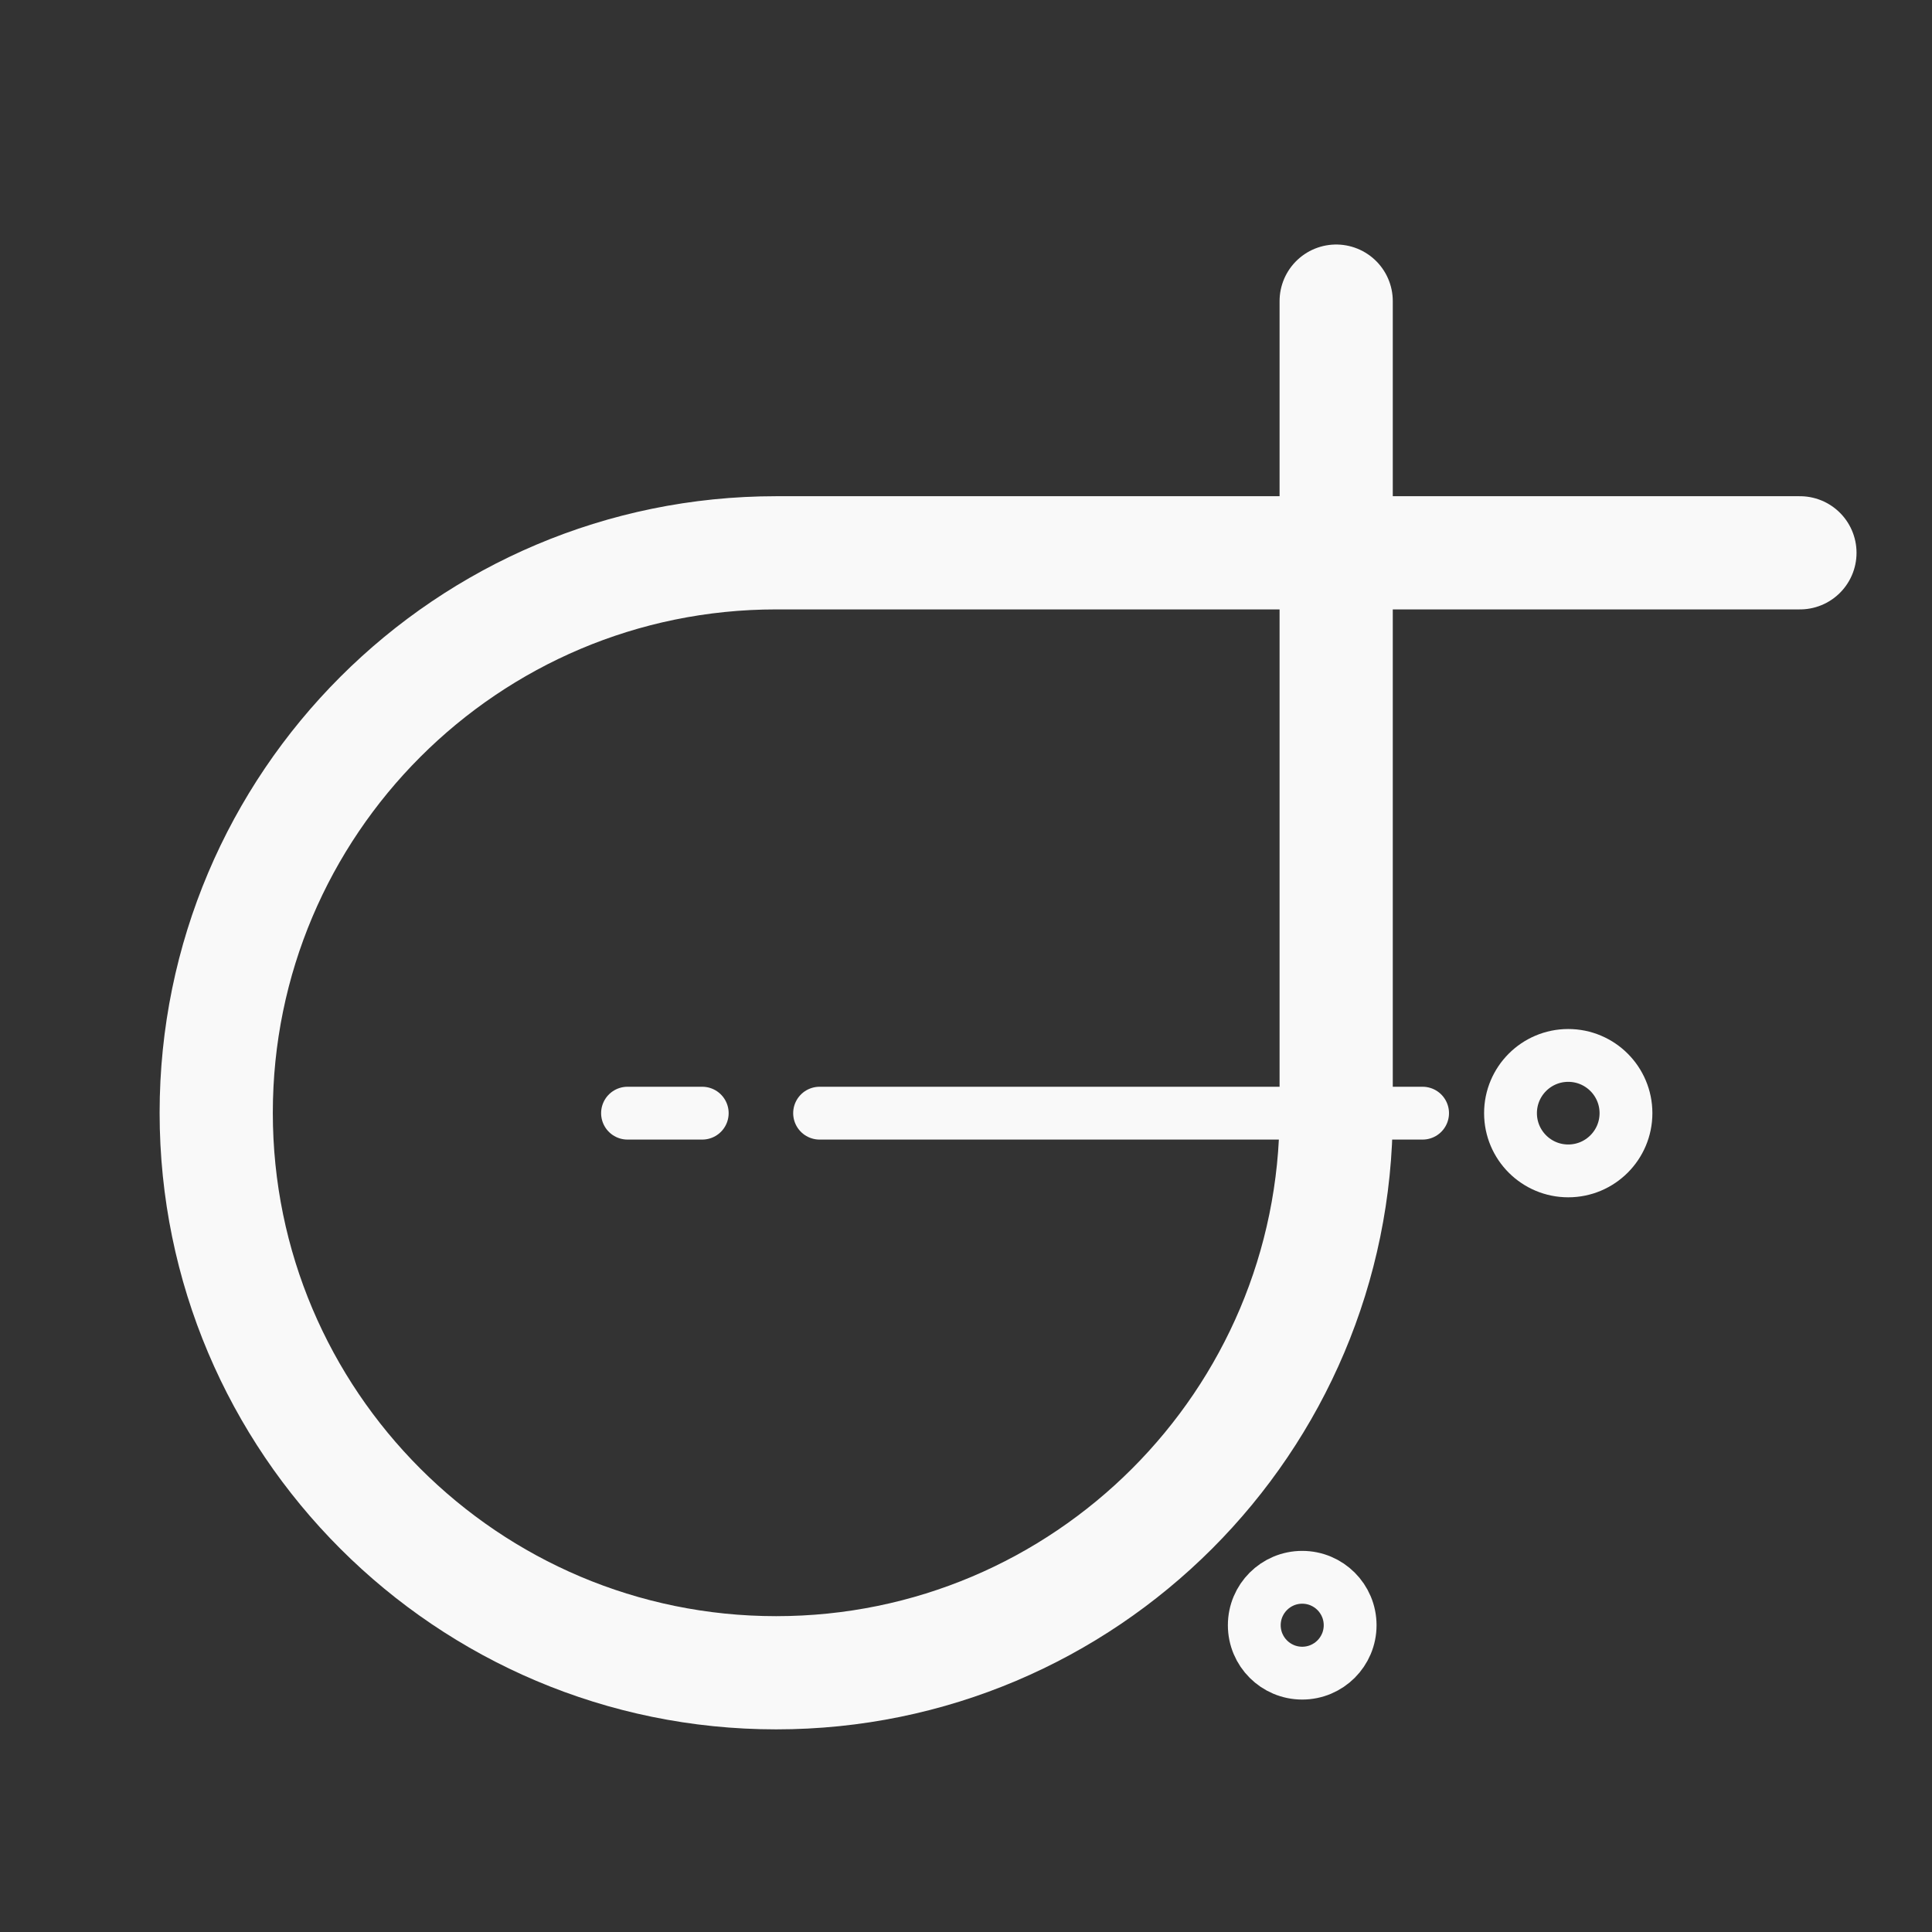
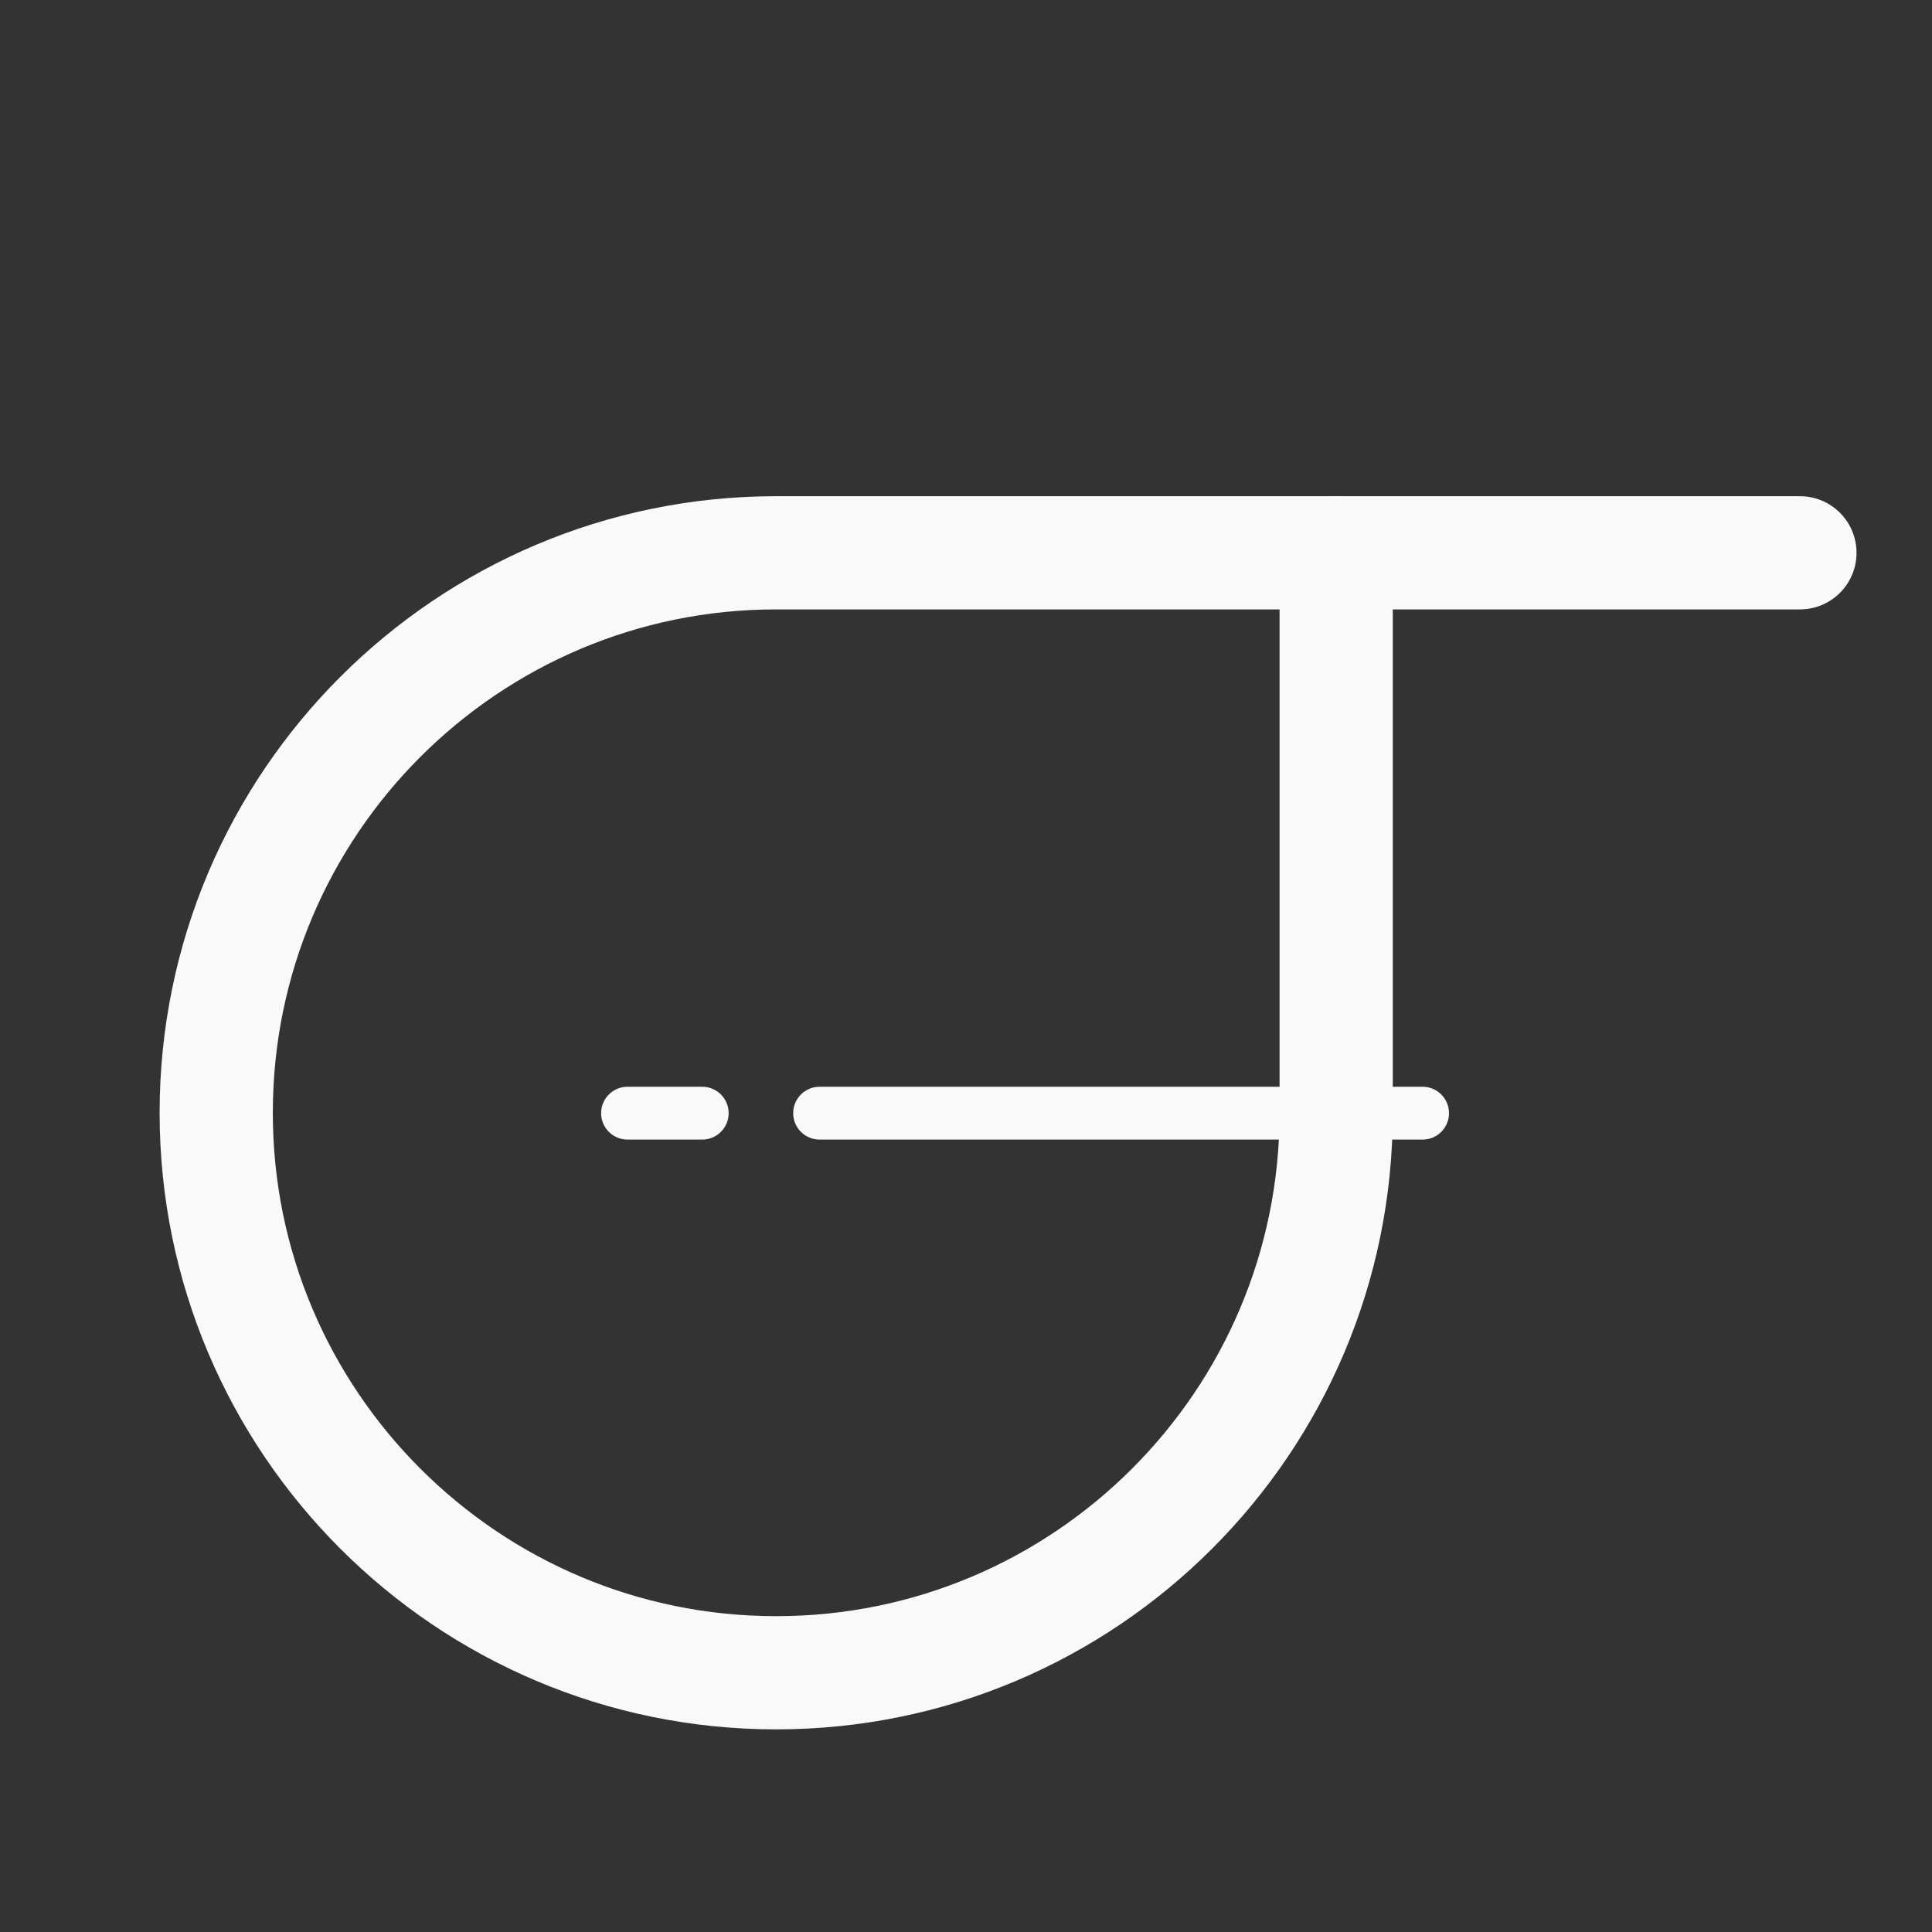
<svg xmlns="http://www.w3.org/2000/svg" id="Layer_1" version="1.1" viewBox="0 0 512 512">
  <rect x="0" y="0" width="512" height="512" fill="#333333" stroke="none" />
  <defs>
    <style>
      .st0, .st1 {
        stroke-width: 30px;
      }

      .st0, .st1, .st2 {
        stroke: #f9f9f9;
        stroke-linecap: round;
        stroke-linejoin: round;
      }

      .st0, .st2 {
        fill: none;
      }

      .st1 {
        fill: #fff;
      }

      .st2 {
        stroke-width: 14px;
      }
    </style>
  </defs>
-   <path class="st0" d="M354.1,146.5v148.4c0,81.9-66.5,148.4-148.4,148.4h0c-81.9,0-148.4-66.5-148.4-148.4h0c0-81.9,66.5-148.4,148.4-148.4h148.4Z" />
-   <path class="st1" d="M354.1,146.5v-66.7" />
+   <path class="st0" d="M354.1,146.5v148.4c0,81.9-66.5,148.4-148.4,148.4h0c-81.9,0-148.4-66.5-148.4-148.4h0c0-81.9,66.5-148.4,148.4-148.4h148.4" />
  <path class="st1" d="M354.1,146.5h122.9" />
  <line class="st2" x1="217.2" y1="295" x2="377" y2="295" />
-   <circle class="st2" cx="415.6" cy="295" r="15.3" />
-   <circle class="st2" cx="345.1" cy="430.7" r="12.7" />
  <line class="st2" x1="166.3" y1="295" x2="186.1" y2="295" />
</svg>